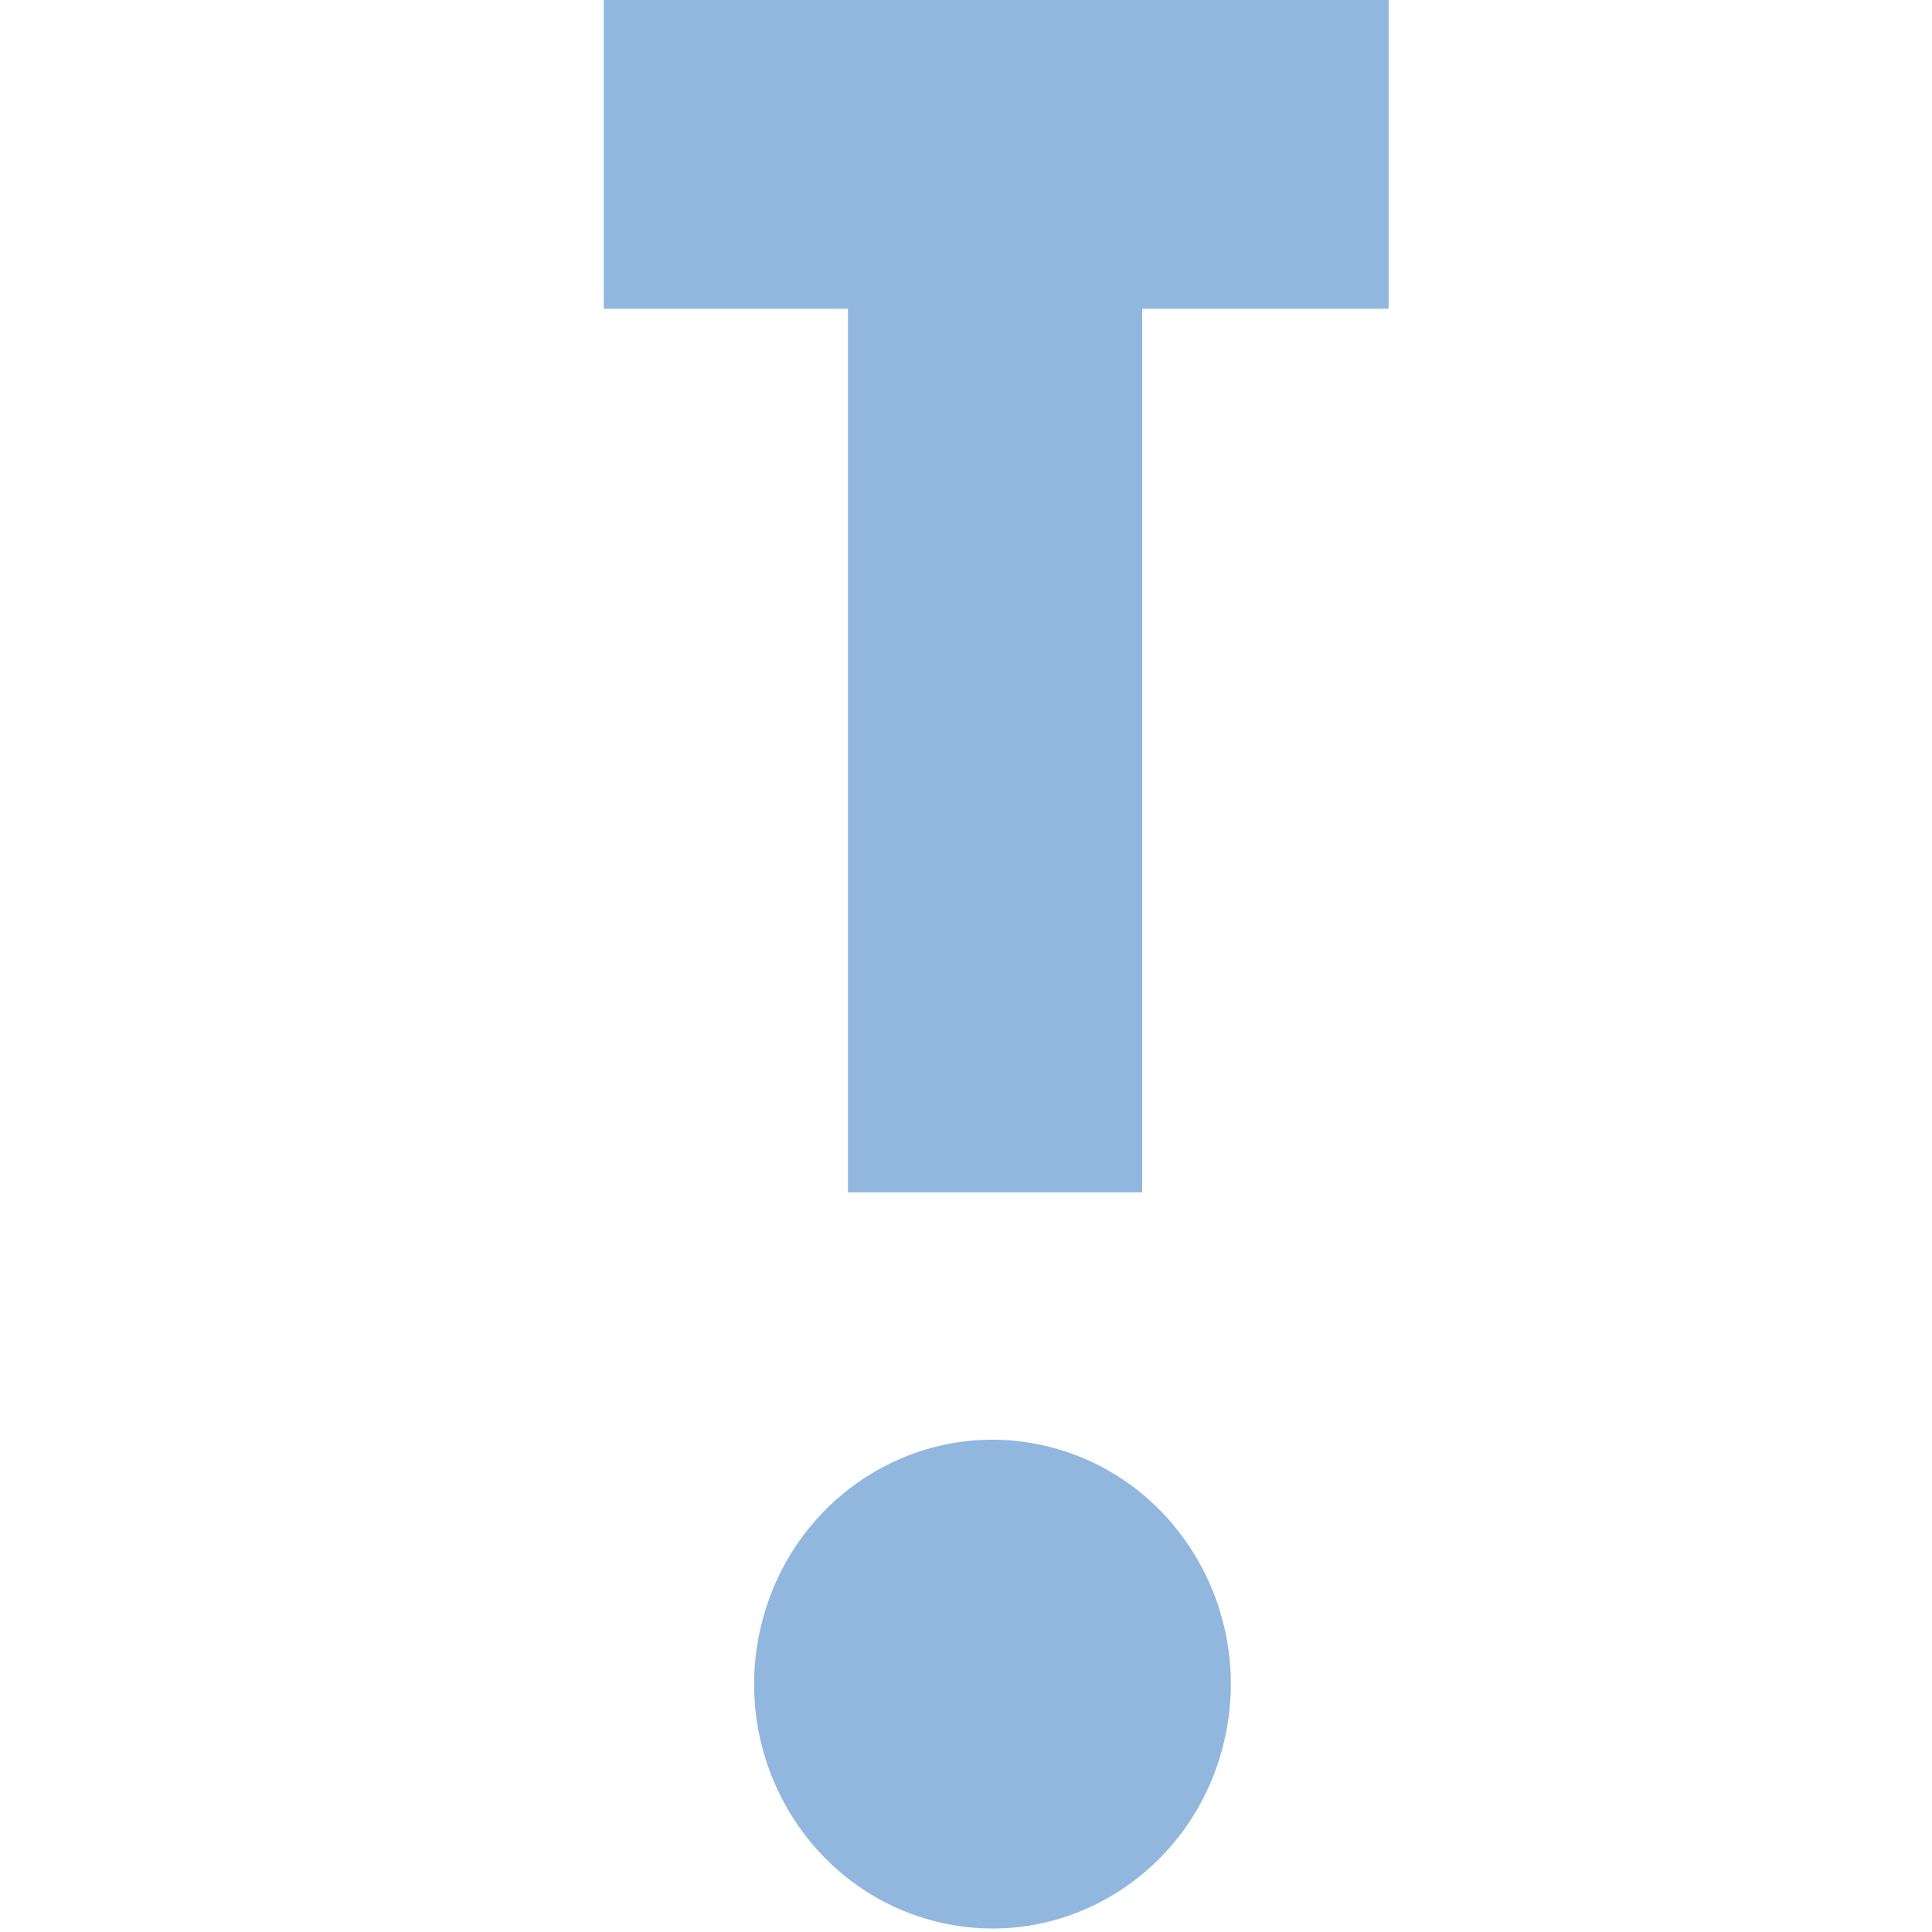
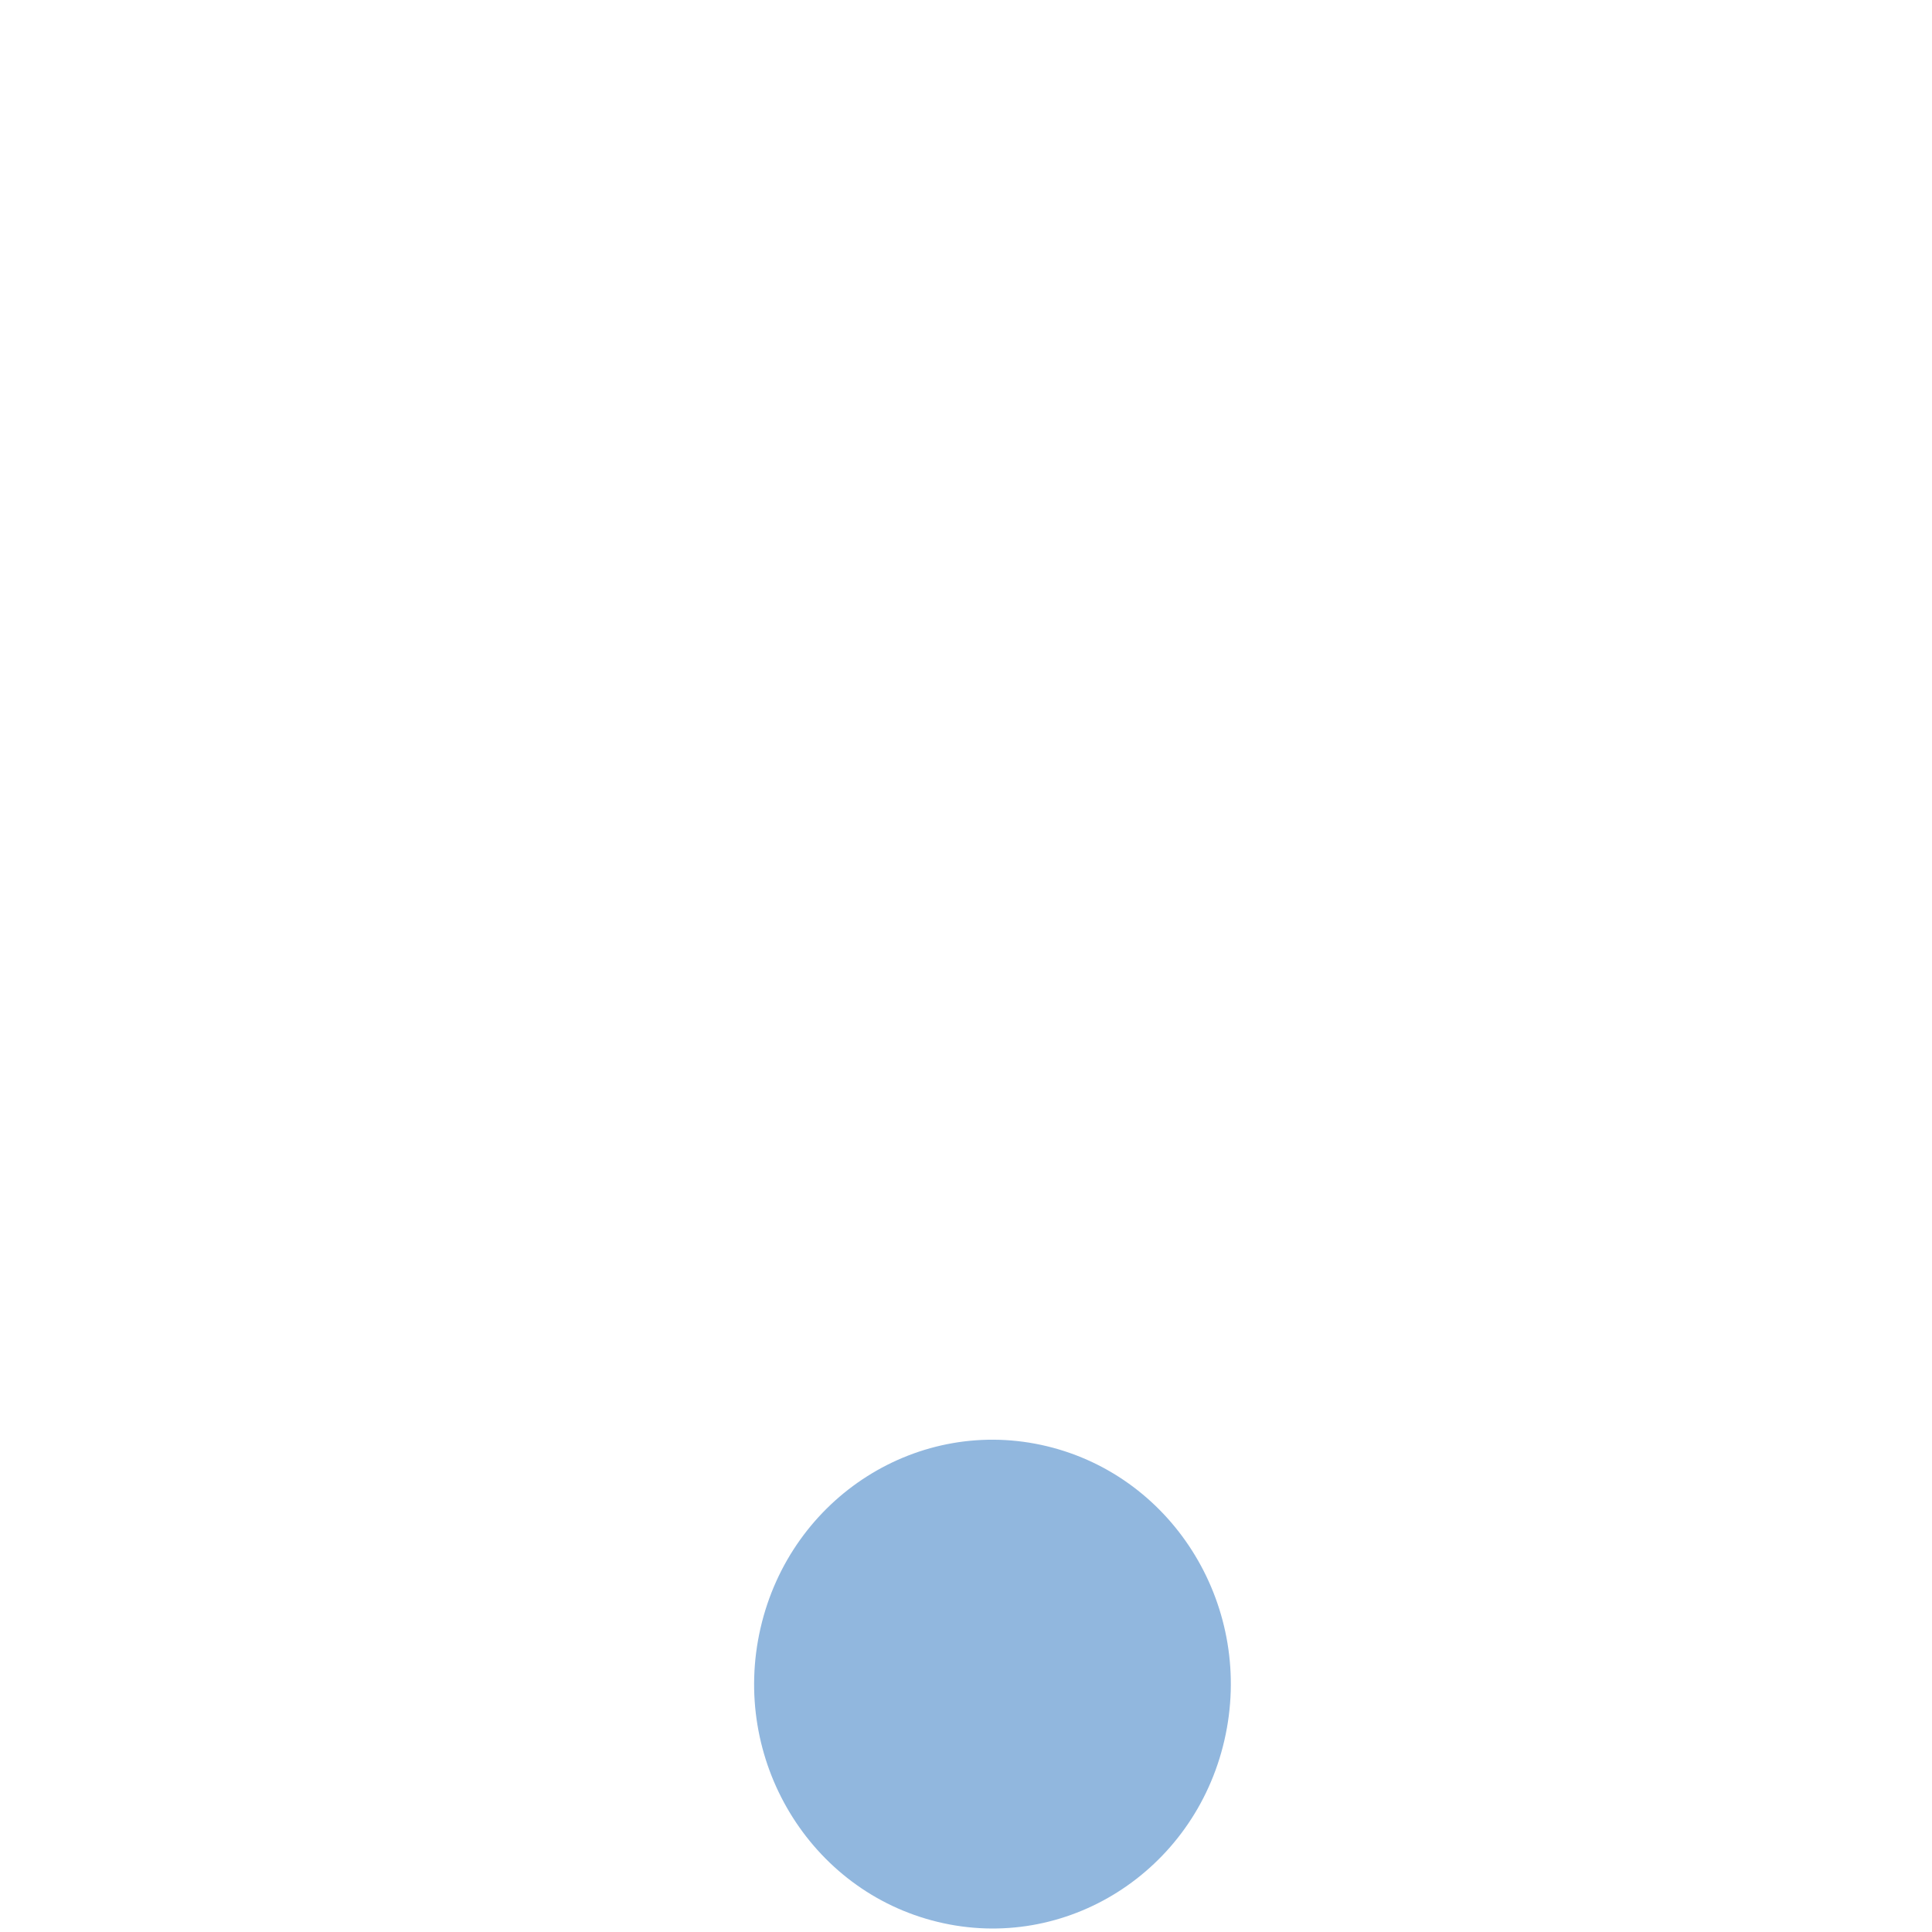
<svg xmlns="http://www.w3.org/2000/svg" width="32" height="32" viewBox="0 0 32 32" fill="none">
-   <path fill-rule="evenodd" clip-rule="evenodd" d="M10 0V5.114H14.044V19.749H18.919V5.114H23V0H10Z" fill="#91B7DE" />
  <path d="M20.28 28.824C20.781 26.649 19.467 24.469 17.345 23.955C15.224 23.442 13.098 24.789 12.597 26.965C12.096 29.14 13.41 31.32 15.532 31.833C17.654 32.347 19.779 31 20.28 28.824Z" fill="#91B7DE" />
</svg>